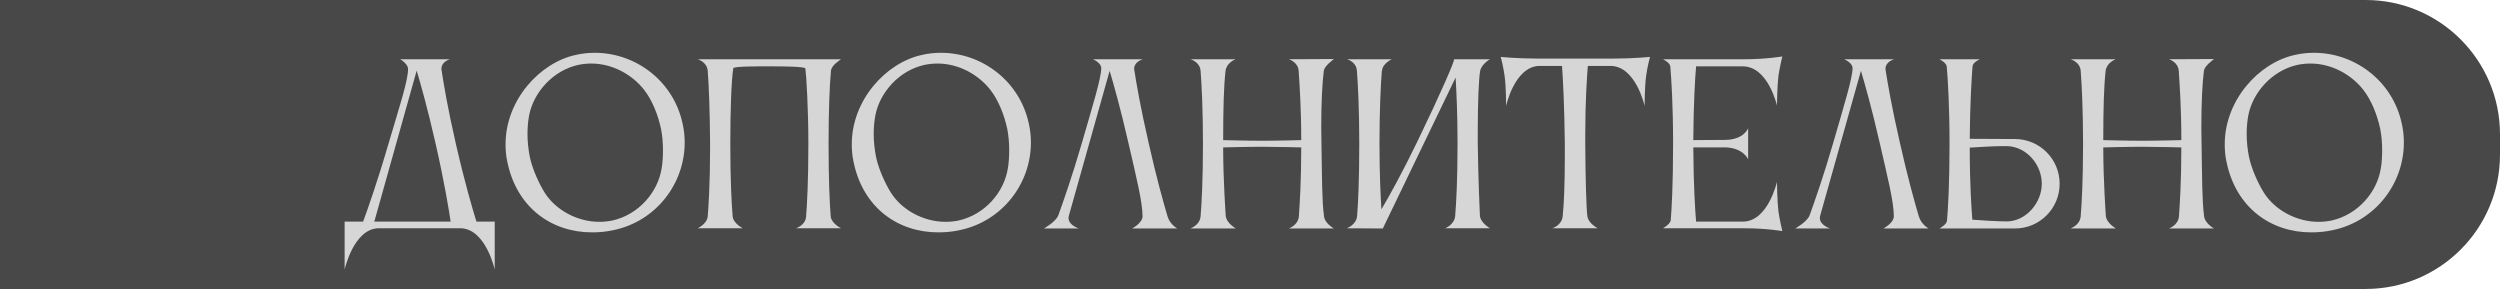
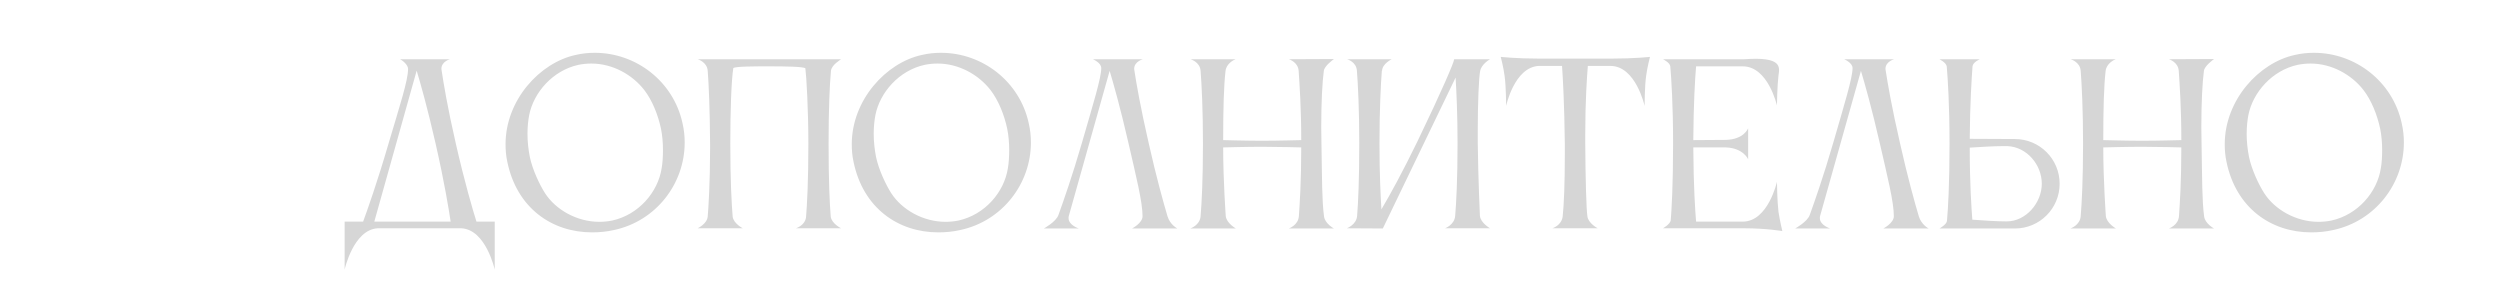
<svg xmlns="http://www.w3.org/2000/svg" width="372" height="43" viewBox="0 0 372 43" fill="none">
-   <path d="M0 0H352C363.046 0 372 8.954 372 20V23C372 34.046 363.046 43 352 43H0V0Z" fill="#484848" />
-   <path d="M55.696 32.976H67.056C66.8 31.248 66.128 27.12 64.816 21.36C63.6 16.016 62.576 12.432 62 10.512L55.696 32.976ZM54.032 32.976C54.608 31.408 56.112 27.216 57.872 21.168C59.472 15.76 60.72 11.984 60.72 10.256C60.72 9.648 59.92 9.008 59.536 8.816H66.96C66.96 8.816 65.68 9.136 65.68 10.256C65.68 10.32 65.712 10.384 65.712 10.48C66 12.368 66.576 15.92 67.824 21.36C69.136 27.12 70.352 31.248 70.896 32.976H73.616V40.112C73.616 40.112 72.304 34.16 68.656 33.968H56.208C52.592 34.16 51.28 40.112 51.28 40.112V32.976H54.032ZM78.746 17.104C78.586 17.936 78.49 18.896 78.49 19.92C78.49 21.072 78.618 22.256 78.842 23.376C79.258 25.328 80.314 27.504 81.082 28.72C82.682 31.216 85.85 33.008 89.178 33.008C89.818 33.008 90.458 32.944 91.098 32.816C95.034 31.952 97.914 28.592 98.458 25.008C98.586 24.304 98.65 23.312 98.65 22.288C98.65 21.264 98.554 20.144 98.362 19.184C97.914 17.072 97.05 14.928 95.866 13.392C94.074 11.088 91.13 9.456 87.994 9.456C87.354 9.456 86.714 9.52 86.074 9.648C82.266 10.48 79.418 13.744 78.746 17.104ZM75.482 24.048C75.29 23.184 75.226 22.288 75.226 21.456C75.226 14.896 80.314 9.328 85.658 8.176C86.618 7.952 87.546 7.856 88.506 7.856C94.65 7.856 100.218 12.112 101.562 18.352C101.786 19.312 101.882 20.272 101.882 21.2C101.882 27.344 97.626 32.88 91.386 34.224C90.266 34.48 89.178 34.576 88.09 34.576C82.138 34.576 76.89 30.96 75.482 24.048ZM123.613 32.24C123.741 33.264 125.149 33.968 125.149 33.968H118.429C118.429 33.968 119.741 33.584 119.933 32.368C120.093 30.512 120.285 26.928 120.285 21.392C120.285 16.368 119.997 11.312 119.837 10.16C119.485 9.904 116.765 9.872 114.525 9.872C112.157 9.872 109.501 9.872 109.117 10.128C108.829 11.92 108.669 16.4 108.669 21.392C108.669 26.8 108.861 30.32 109.021 32.24C109.149 33.264 110.525 33.968 110.525 33.968H103.805C103.805 33.968 105.213 33.328 105.309 32.208C105.405 31.152 105.661 27.184 105.661 22.224V21.392C105.629 16.368 105.469 12.56 105.309 10.544C105.213 9.2 103.805 8.816 103.805 8.816H125.149C125.053 8.912 123.741 9.648 123.645 10.544C123.453 12.592 123.293 16.4 123.293 21.392C123.293 26.8 123.453 30.32 123.613 32.24ZM130.264 17.104C130.104 17.936 130.008 18.896 130.008 19.92C130.008 21.072 130.136 22.256 130.36 23.376C130.776 25.328 131.832 27.504 132.6 28.72C134.2 31.216 137.368 33.008 140.696 33.008C141.336 33.008 141.976 32.944 142.616 32.816C146.552 31.952 149.432 28.592 149.976 25.008C150.104 24.304 150.168 23.312 150.168 22.288C150.168 21.264 150.072 20.144 149.88 19.184C149.432 17.072 148.568 14.928 147.384 13.392C145.592 11.088 142.648 9.456 139.512 9.456C138.872 9.456 138.232 9.52 137.592 9.648C133.784 10.48 130.936 13.744 130.264 17.104ZM127 24.048C126.808 23.184 126.744 22.288 126.744 21.456C126.744 14.896 131.832 9.328 137.176 8.176C138.136 7.952 139.064 7.856 140.024 7.856C146.168 7.856 151.736 12.112 153.08 18.352C153.304 19.312 153.4 20.272 153.4 21.2C153.4 27.344 149.144 32.88 142.904 34.224C141.784 34.48 140.696 34.576 139.608 34.576C133.656 34.576 128.408 30.96 127 24.048ZM173.723 32.176C174.107 33.456 175.195 34 175.195 34H168.443C168.443 34 170.011 33.2 170.011 32.176C170.011 30.032 169.051 26.256 167.931 21.36C166.715 16.048 165.691 12.464 165.115 10.544L159.035 32.144C159.003 32.24 159.003 32.368 159.003 32.464C159.003 33.52 160.539 34 160.539 34H155.323C155.323 34 157.147 33.008 157.499 31.984C158.235 29.936 159.547 26.224 160.987 21.264C162.651 15.504 163.867 11.6 163.867 10.128C163.867 9.328 162.619 8.816 162.619 8.816H170.075C170.075 8.816 168.763 9.136 168.763 10.256C168.763 10.32 168.795 10.384 168.795 10.48C169.083 12.368 169.691 15.92 170.939 21.36C172.059 26.352 173.115 30.128 173.723 32.176ZM178.648 32.176C178.808 30.256 179 26.736 179 21.392C179 16.368 178.808 12.56 178.648 10.544C178.552 9.2 177.144 8.816 177.144 8.816H183.864C183.576 8.912 182.488 9.456 182.36 10.544C182.104 12.752 182.008 16.144 182.008 20.848C182.2 20.848 185.368 20.944 187.8 20.944C190.2 20.944 193.528 20.848 193.624 20.848C193.624 16.08 193.368 12.496 193.24 10.544C193.144 9.2 191.768 8.816 191.768 8.816L198.488 8.784C198.296 8.944 197.08 9.808 196.984 10.544C196.76 12.24 196.6 15.152 196.6 18.96C196.6 19.728 196.632 20.56 196.632 21.392C196.728 26.704 196.696 29.84 197.016 32.208C197.144 33.264 198.488 34 198.488 34H191.768C191.768 34 193.176 33.52 193.272 32.176C193.4 30.32 193.624 26.992 193.624 21.936C193.592 21.936 190.008 21.84 187.768 21.84C185.432 21.84 182.2 21.936 182.008 21.936C182.008 26.928 182.392 32.144 182.392 32.144C182.488 33.2 183.896 34 183.896 34H177.112C177.112 34 178.552 33.52 178.648 32.176ZM201.939 32.112C202.099 30.192 202.259 26.672 202.259 21.328C202.259 16.304 202.067 12.528 201.907 10.512C201.811 9.168 200.435 8.816 200.435 8.816H207.091C207.091 8.816 205.715 9.456 205.651 10.512H205.619C205.459 12.56 205.267 16.368 205.267 21.328C205.267 25.872 205.427 29.104 205.555 31.152C206.867 28.944 208.755 25.488 210.899 21.072C214.579 13.456 216.371 9.232 216.371 8.848C216.371 8.848 216.371 8.848 216.371 8.816H221.715C221.715 8.816 220.435 9.52 220.243 10.576C220.051 11.6 219.891 15.216 219.891 19.376V21.328C219.955 26.64 220.211 32.112 220.211 32.112C220.307 33.168 221.715 33.968 221.715 33.968H215.027C215.027 33.968 216.435 33.456 216.531 32.112C216.691 30.192 216.883 26.672 216.883 21.328C216.883 17.072 216.723 13.712 216.595 11.536L205.779 33.968V34L200.403 33.968C200.403 33.968 201.843 33.456 201.939 32.112ZM239.854 8.72C243.182 8.72 245.518 8.464 245.518 8.464C245.518 8.464 245.102 10.032 244.942 11.312C244.718 12.912 244.718 15.76 244.718 15.76C244.718 15.76 243.406 9.808 239.63 9.808H236.27C236.142 11.408 235.886 15.024 235.886 19.92V21.392C235.918 26.608 236.046 31.152 236.206 32.208C236.366 33.264 237.742 33.968 237.742 33.968H230.99C230.99 33.968 232.366 33.552 232.526 32.208C232.718 30.416 232.846 27.376 232.846 22.96V21.392C232.782 15.664 232.558 11.568 232.43 9.808H228.942C225.326 10.032 224.11 15.76 224.11 15.76C224.11 15.76 224.11 12.912 223.886 11.312C223.726 10.032 223.31 8.464 223.31 8.464C223.31 8.464 225.646 8.72 228.974 8.72H239.854ZM248.603 32.816C248.731 31.248 248.955 27.632 248.955 21.328C248.955 15.728 248.699 11.696 248.539 9.872C248.475 9.296 247.451 8.816 247.451 8.816H259.547C262.843 8.816 265.211 8.4 265.211 8.4C265.211 8.4 264.827 9.968 264.635 11.248C264.443 12.88 264.411 15.696 264.411 15.696C264.411 15.696 263.099 9.872 259.323 9.872H252.379C252.219 11.664 251.995 15.568 251.963 20.848L256.795 20.816C259.515 20.752 260.123 19.088 260.123 19.088V23.696C260.123 23.696 259.419 22.032 256.827 21.936H251.963C251.995 27.856 252.251 31.44 252.379 32.976H259.355C263.099 32.944 264.411 27.056 264.411 27.056C264.411 27.056 264.443 29.904 264.635 31.504C264.827 32.784 265.211 34.384 265.211 34.384C265.211 34.384 262.843 33.968 259.547 33.968H247.451C247.451 33.968 248.475 33.392 248.603 32.816ZM285.516 32.176C285.9 33.456 286.988 34 286.988 34H280.236C280.236 34 281.804 33.2 281.804 32.176C281.804 30.032 280.844 26.256 279.724 21.36C278.508 16.048 277.484 12.464 276.908 10.544L270.828 32.144C270.796 32.24 270.796 32.368 270.796 32.464C270.796 33.52 272.332 34 272.332 34H267.116C267.116 34 268.94 33.008 269.292 31.984C270.028 29.936 271.34 26.224 272.78 21.264C274.444 15.504 275.66 11.6 275.66 10.128C275.66 9.328 274.412 8.816 274.412 8.816H281.868C281.868 8.816 280.556 9.136 280.556 10.256C280.556 10.32 280.588 10.384 280.588 10.48C280.876 12.368 281.484 15.92 282.732 21.36C283.852 26.352 284.908 30.128 285.516 32.176ZM298.73 21.744H297.994C296.586 21.744 294.634 21.872 293.098 21.968C293.098 27.472 293.354 30.96 293.482 32.688C295.178 32.816 297.194 32.944 298.602 32.944C301.45 32.944 303.818 30.192 303.818 27.344C303.818 24.496 301.578 21.872 298.73 21.744ZM289.706 32.88C289.866 31.184 290.09 27.44 290.09 21.392C290.09 15.728 289.834 11.664 289.674 9.872C289.578 9.296 288.586 8.816 288.586 8.816H294.602C294.602 8.816 293.61 9.232 293.514 9.84C293.386 11.568 293.13 15.44 293.098 20.656L299.818 20.688C303.498 20.688 306.474 23.664 306.474 27.344C306.474 31.024 303.498 34 299.818 34H291.114H288.586C288.586 34 289.642 33.424 289.706 32.88ZM309.607 32.176C309.767 30.256 309.959 26.736 309.959 21.392C309.959 16.368 309.767 12.56 309.607 10.544C309.511 9.2 308.103 8.816 308.103 8.816H314.823C314.535 8.912 313.447 9.456 313.319 10.544C313.063 12.752 312.967 16.144 312.967 20.848C313.159 20.848 316.327 20.944 318.759 20.944C321.159 20.944 324.487 20.848 324.583 20.848C324.583 16.08 324.327 12.496 324.199 10.544C324.103 9.2 322.727 8.816 322.727 8.816L329.447 8.784C329.255 8.944 328.039 9.808 327.943 10.544C327.719 12.24 327.559 15.152 327.559 18.96C327.559 19.728 327.591 20.56 327.591 21.392C327.687 26.704 327.655 29.84 327.975 32.208C328.103 33.264 329.447 34 329.447 34H322.727C322.727 34 324.135 33.52 324.231 32.176C324.359 30.32 324.583 26.992 324.583 21.936C324.551 21.936 320.967 21.84 318.727 21.84C316.391 21.84 313.159 21.936 312.967 21.936C312.967 26.928 313.351 32.144 313.351 32.144C313.447 33.2 314.855 34 314.855 34H308.071C308.071 34 309.511 33.52 309.607 32.176ZM334.561 17.104C334.401 17.936 334.305 18.896 334.305 19.92C334.305 21.072 334.433 22.256 334.657 23.376C335.073 25.328 336.129 27.504 336.897 28.72C338.497 31.216 341.665 33.008 344.993 33.008C345.633 33.008 346.273 32.944 346.913 32.816C350.849 31.952 353.729 28.592 354.273 25.008C354.401 24.304 354.465 23.312 354.465 22.288C354.465 21.264 354.369 20.144 354.177 19.184C353.729 17.072 352.865 14.928 351.681 13.392C349.889 11.088 346.945 9.456 343.809 9.456C343.169 9.456 342.529 9.52 341.889 9.648C338.081 10.48 335.233 13.744 334.561 17.104ZM331.297 24.048C331.105 23.184 331.041 22.288 331.041 21.456C331.041 14.896 336.129 9.328 341.473 8.176C342.433 7.952 343.361 7.856 344.321 7.856C350.465 7.856 356.033 12.112 357.377 18.352C357.601 19.312 357.697 20.272 357.697 21.2C357.697 27.344 353.441 32.88 347.201 34.224C346.081 34.48 344.993 34.576 343.905 34.576C337.953 34.576 332.705 30.96 331.297 24.048Z" fill="#D6D6D6" />
+   <path d="M55.696 32.976H67.056C66.8 31.248 66.128 27.12 64.816 21.36C63.6 16.016 62.576 12.432 62 10.512L55.696 32.976ZM54.032 32.976C54.608 31.408 56.112 27.216 57.872 21.168C59.472 15.76 60.72 11.984 60.72 10.256C60.72 9.648 59.92 9.008 59.536 8.816H66.96C66.96 8.816 65.68 9.136 65.68 10.256C65.68 10.32 65.712 10.384 65.712 10.48C66 12.368 66.576 15.92 67.824 21.36C69.136 27.12 70.352 31.248 70.896 32.976H73.616V40.112C73.616 40.112 72.304 34.16 68.656 33.968H56.208C52.592 34.16 51.28 40.112 51.28 40.112V32.976H54.032ZM78.746 17.104C78.586 17.936 78.49 18.896 78.49 19.92C78.49 21.072 78.618 22.256 78.842 23.376C79.258 25.328 80.314 27.504 81.082 28.72C82.682 31.216 85.85 33.008 89.178 33.008C89.818 33.008 90.458 32.944 91.098 32.816C95.034 31.952 97.914 28.592 98.458 25.008C98.586 24.304 98.65 23.312 98.65 22.288C98.65 21.264 98.554 20.144 98.362 19.184C97.914 17.072 97.05 14.928 95.866 13.392C94.074 11.088 91.13 9.456 87.994 9.456C87.354 9.456 86.714 9.52 86.074 9.648C82.266 10.48 79.418 13.744 78.746 17.104ZM75.482 24.048C75.29 23.184 75.226 22.288 75.226 21.456C75.226 14.896 80.314 9.328 85.658 8.176C86.618 7.952 87.546 7.856 88.506 7.856C94.65 7.856 100.218 12.112 101.562 18.352C101.786 19.312 101.882 20.272 101.882 21.2C101.882 27.344 97.626 32.88 91.386 34.224C90.266 34.48 89.178 34.576 88.09 34.576C82.138 34.576 76.89 30.96 75.482 24.048ZM123.613 32.24C123.741 33.264 125.149 33.968 125.149 33.968H118.429C118.429 33.968 119.741 33.584 119.933 32.368C120.093 30.512 120.285 26.928 120.285 21.392C120.285 16.368 119.997 11.312 119.837 10.16C119.485 9.904 116.765 9.872 114.525 9.872C112.157 9.872 109.501 9.872 109.117 10.128C108.829 11.92 108.669 16.4 108.669 21.392C108.669 26.8 108.861 30.32 109.021 32.24C109.149 33.264 110.525 33.968 110.525 33.968H103.805C103.805 33.968 105.213 33.328 105.309 32.208C105.405 31.152 105.661 27.184 105.661 22.224V21.392C105.629 16.368 105.469 12.56 105.309 10.544C105.213 9.2 103.805 8.816 103.805 8.816H125.149C125.053 8.912 123.741 9.648 123.645 10.544C123.453 12.592 123.293 16.4 123.293 21.392C123.293 26.8 123.453 30.32 123.613 32.24ZM130.264 17.104C130.104 17.936 130.008 18.896 130.008 19.92C130.008 21.072 130.136 22.256 130.36 23.376C130.776 25.328 131.832 27.504 132.6 28.72C134.2 31.216 137.368 33.008 140.696 33.008C141.336 33.008 141.976 32.944 142.616 32.816C146.552 31.952 149.432 28.592 149.976 25.008C150.104 24.304 150.168 23.312 150.168 22.288C150.168 21.264 150.072 20.144 149.88 19.184C149.432 17.072 148.568 14.928 147.384 13.392C145.592 11.088 142.648 9.456 139.512 9.456C138.872 9.456 138.232 9.52 137.592 9.648C133.784 10.48 130.936 13.744 130.264 17.104ZM127 24.048C126.808 23.184 126.744 22.288 126.744 21.456C126.744 14.896 131.832 9.328 137.176 8.176C138.136 7.952 139.064 7.856 140.024 7.856C146.168 7.856 151.736 12.112 153.08 18.352C153.304 19.312 153.4 20.272 153.4 21.2C153.4 27.344 149.144 32.88 142.904 34.224C141.784 34.48 140.696 34.576 139.608 34.576C133.656 34.576 128.408 30.96 127 24.048ZM173.723 32.176C174.107 33.456 175.195 34 175.195 34H168.443C168.443 34 170.011 33.2 170.011 32.176C170.011 30.032 169.051 26.256 167.931 21.36C166.715 16.048 165.691 12.464 165.115 10.544L159.035 32.144C159.003 32.24 159.003 32.368 159.003 32.464C159.003 33.52 160.539 34 160.539 34H155.323C155.323 34 157.147 33.008 157.499 31.984C158.235 29.936 159.547 26.224 160.987 21.264C162.651 15.504 163.867 11.6 163.867 10.128C163.867 9.328 162.619 8.816 162.619 8.816H170.075C170.075 8.816 168.763 9.136 168.763 10.256C168.763 10.32 168.795 10.384 168.795 10.48C169.083 12.368 169.691 15.92 170.939 21.36C172.059 26.352 173.115 30.128 173.723 32.176ZM178.648 32.176C178.808 30.256 179 26.736 179 21.392C179 16.368 178.808 12.56 178.648 10.544C178.552 9.2 177.144 8.816 177.144 8.816H183.864C183.576 8.912 182.488 9.456 182.36 10.544C182.104 12.752 182.008 16.144 182.008 20.848C182.2 20.848 185.368 20.944 187.8 20.944C190.2 20.944 193.528 20.848 193.624 20.848C193.624 16.08 193.368 12.496 193.24 10.544C193.144 9.2 191.768 8.816 191.768 8.816L198.488 8.784C198.296 8.944 197.08 9.808 196.984 10.544C196.76 12.24 196.6 15.152 196.6 18.96C196.6 19.728 196.632 20.56 196.632 21.392C196.728 26.704 196.696 29.84 197.016 32.208C197.144 33.264 198.488 34 198.488 34H191.768C191.768 34 193.176 33.52 193.272 32.176C193.4 30.32 193.624 26.992 193.624 21.936C193.592 21.936 190.008 21.84 187.768 21.84C185.432 21.84 182.2 21.936 182.008 21.936C182.008 26.928 182.392 32.144 182.392 32.144C182.488 33.2 183.896 34 183.896 34H177.112C177.112 34 178.552 33.52 178.648 32.176ZM201.939 32.112C202.099 30.192 202.259 26.672 202.259 21.328C202.259 16.304 202.067 12.528 201.907 10.512C201.811 9.168 200.435 8.816 200.435 8.816H207.091C207.091 8.816 205.715 9.456 205.651 10.512H205.619C205.459 12.56 205.267 16.368 205.267 21.328C205.267 25.872 205.427 29.104 205.555 31.152C206.867 28.944 208.755 25.488 210.899 21.072C214.579 13.456 216.371 9.232 216.371 8.848C216.371 8.848 216.371 8.848 216.371 8.816H221.715C221.715 8.816 220.435 9.52 220.243 10.576C220.051 11.6 219.891 15.216 219.891 19.376V21.328C219.955 26.64 220.211 32.112 220.211 32.112C220.307 33.168 221.715 33.968 221.715 33.968H215.027C215.027 33.968 216.435 33.456 216.531 32.112C216.691 30.192 216.883 26.672 216.883 21.328C216.883 17.072 216.723 13.712 216.595 11.536L205.779 33.968V34L200.403 33.968C200.403 33.968 201.843 33.456 201.939 32.112ZM239.854 8.72C243.182 8.72 245.518 8.464 245.518 8.464C245.518 8.464 245.102 10.032 244.942 11.312C244.718 12.912 244.718 15.76 244.718 15.76C244.718 15.76 243.406 9.808 239.63 9.808H236.27C236.142 11.408 235.886 15.024 235.886 19.92V21.392C235.918 26.608 236.046 31.152 236.206 32.208C236.366 33.264 237.742 33.968 237.742 33.968H230.99C230.99 33.968 232.366 33.552 232.526 32.208C232.718 30.416 232.846 27.376 232.846 22.96V21.392C232.782 15.664 232.558 11.568 232.43 9.808H228.942C225.326 10.032 224.11 15.76 224.11 15.76C224.11 15.76 224.11 12.912 223.886 11.312C223.726 10.032 223.31 8.464 223.31 8.464C223.31 8.464 225.646 8.72 228.974 8.72H239.854ZM248.603 32.816C248.731 31.248 248.955 27.632 248.955 21.328C248.955 15.728 248.699 11.696 248.539 9.872C248.475 9.296 247.451 8.816 247.451 8.816H259.547C265.211 8.4 264.827 9.968 264.635 11.248C264.443 12.88 264.411 15.696 264.411 15.696C264.411 15.696 263.099 9.872 259.323 9.872H252.379C252.219 11.664 251.995 15.568 251.963 20.848L256.795 20.816C259.515 20.752 260.123 19.088 260.123 19.088V23.696C260.123 23.696 259.419 22.032 256.827 21.936H251.963C251.995 27.856 252.251 31.44 252.379 32.976H259.355C263.099 32.944 264.411 27.056 264.411 27.056C264.411 27.056 264.443 29.904 264.635 31.504C264.827 32.784 265.211 34.384 265.211 34.384C265.211 34.384 262.843 33.968 259.547 33.968H247.451C247.451 33.968 248.475 33.392 248.603 32.816ZM285.516 32.176C285.9 33.456 286.988 34 286.988 34H280.236C280.236 34 281.804 33.2 281.804 32.176C281.804 30.032 280.844 26.256 279.724 21.36C278.508 16.048 277.484 12.464 276.908 10.544L270.828 32.144C270.796 32.24 270.796 32.368 270.796 32.464C270.796 33.52 272.332 34 272.332 34H267.116C267.116 34 268.94 33.008 269.292 31.984C270.028 29.936 271.34 26.224 272.78 21.264C274.444 15.504 275.66 11.6 275.66 10.128C275.66 9.328 274.412 8.816 274.412 8.816H281.868C281.868 8.816 280.556 9.136 280.556 10.256C280.556 10.32 280.588 10.384 280.588 10.48C280.876 12.368 281.484 15.92 282.732 21.36C283.852 26.352 284.908 30.128 285.516 32.176ZM298.73 21.744H297.994C296.586 21.744 294.634 21.872 293.098 21.968C293.098 27.472 293.354 30.96 293.482 32.688C295.178 32.816 297.194 32.944 298.602 32.944C301.45 32.944 303.818 30.192 303.818 27.344C303.818 24.496 301.578 21.872 298.73 21.744ZM289.706 32.88C289.866 31.184 290.09 27.44 290.09 21.392C290.09 15.728 289.834 11.664 289.674 9.872C289.578 9.296 288.586 8.816 288.586 8.816H294.602C294.602 8.816 293.61 9.232 293.514 9.84C293.386 11.568 293.13 15.44 293.098 20.656L299.818 20.688C303.498 20.688 306.474 23.664 306.474 27.344C306.474 31.024 303.498 34 299.818 34H291.114H288.586C288.586 34 289.642 33.424 289.706 32.88ZM309.607 32.176C309.767 30.256 309.959 26.736 309.959 21.392C309.959 16.368 309.767 12.56 309.607 10.544C309.511 9.2 308.103 8.816 308.103 8.816H314.823C314.535 8.912 313.447 9.456 313.319 10.544C313.063 12.752 312.967 16.144 312.967 20.848C313.159 20.848 316.327 20.944 318.759 20.944C321.159 20.944 324.487 20.848 324.583 20.848C324.583 16.08 324.327 12.496 324.199 10.544C324.103 9.2 322.727 8.816 322.727 8.816L329.447 8.784C329.255 8.944 328.039 9.808 327.943 10.544C327.719 12.24 327.559 15.152 327.559 18.96C327.559 19.728 327.591 20.56 327.591 21.392C327.687 26.704 327.655 29.84 327.975 32.208C328.103 33.264 329.447 34 329.447 34H322.727C322.727 34 324.135 33.52 324.231 32.176C324.359 30.32 324.583 26.992 324.583 21.936C324.551 21.936 320.967 21.84 318.727 21.84C316.391 21.84 313.159 21.936 312.967 21.936C312.967 26.928 313.351 32.144 313.351 32.144C313.447 33.2 314.855 34 314.855 34H308.071C308.071 34 309.511 33.52 309.607 32.176ZM334.561 17.104C334.401 17.936 334.305 18.896 334.305 19.92C334.305 21.072 334.433 22.256 334.657 23.376C335.073 25.328 336.129 27.504 336.897 28.72C338.497 31.216 341.665 33.008 344.993 33.008C345.633 33.008 346.273 32.944 346.913 32.816C350.849 31.952 353.729 28.592 354.273 25.008C354.401 24.304 354.465 23.312 354.465 22.288C354.465 21.264 354.369 20.144 354.177 19.184C353.729 17.072 352.865 14.928 351.681 13.392C349.889 11.088 346.945 9.456 343.809 9.456C343.169 9.456 342.529 9.52 341.889 9.648C338.081 10.48 335.233 13.744 334.561 17.104ZM331.297 24.048C331.105 23.184 331.041 22.288 331.041 21.456C331.041 14.896 336.129 9.328 341.473 8.176C342.433 7.952 343.361 7.856 344.321 7.856C350.465 7.856 356.033 12.112 357.377 18.352C357.601 19.312 357.697 20.272 357.697 21.2C357.697 27.344 353.441 32.88 347.201 34.224C346.081 34.48 344.993 34.576 343.905 34.576C337.953 34.576 332.705 30.96 331.297 24.048Z" fill="#D6D6D6" />
</svg>